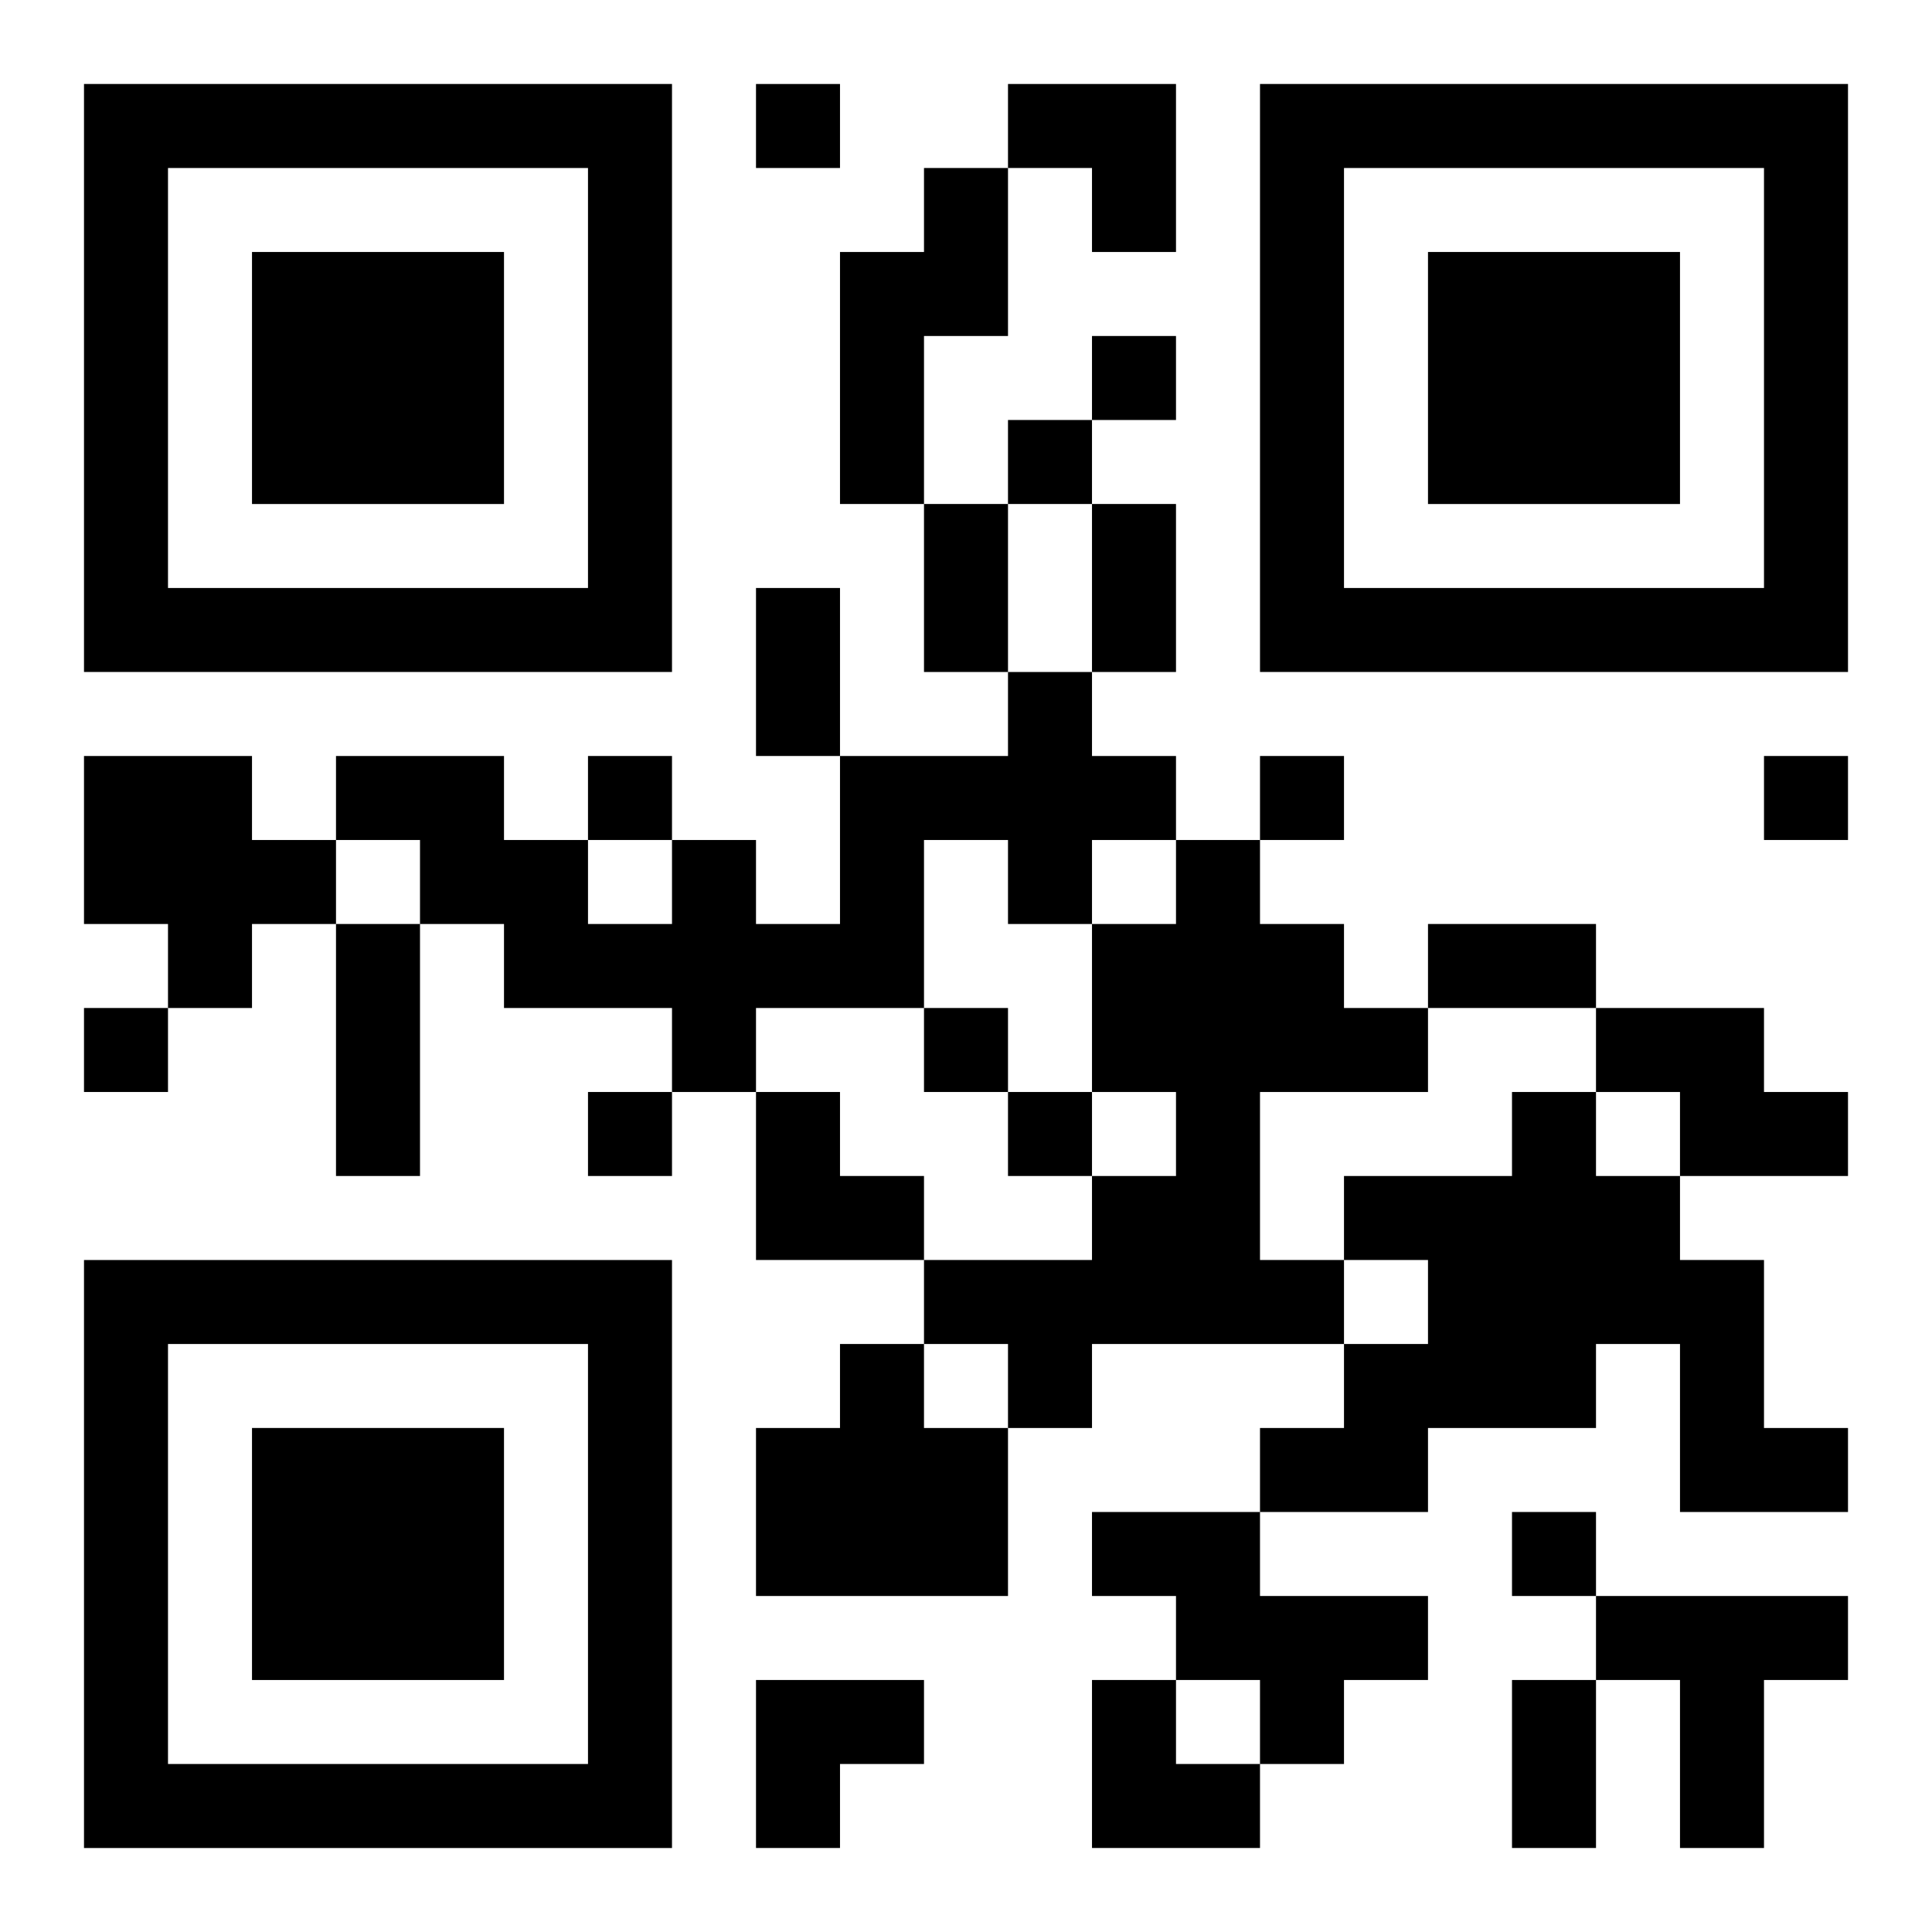
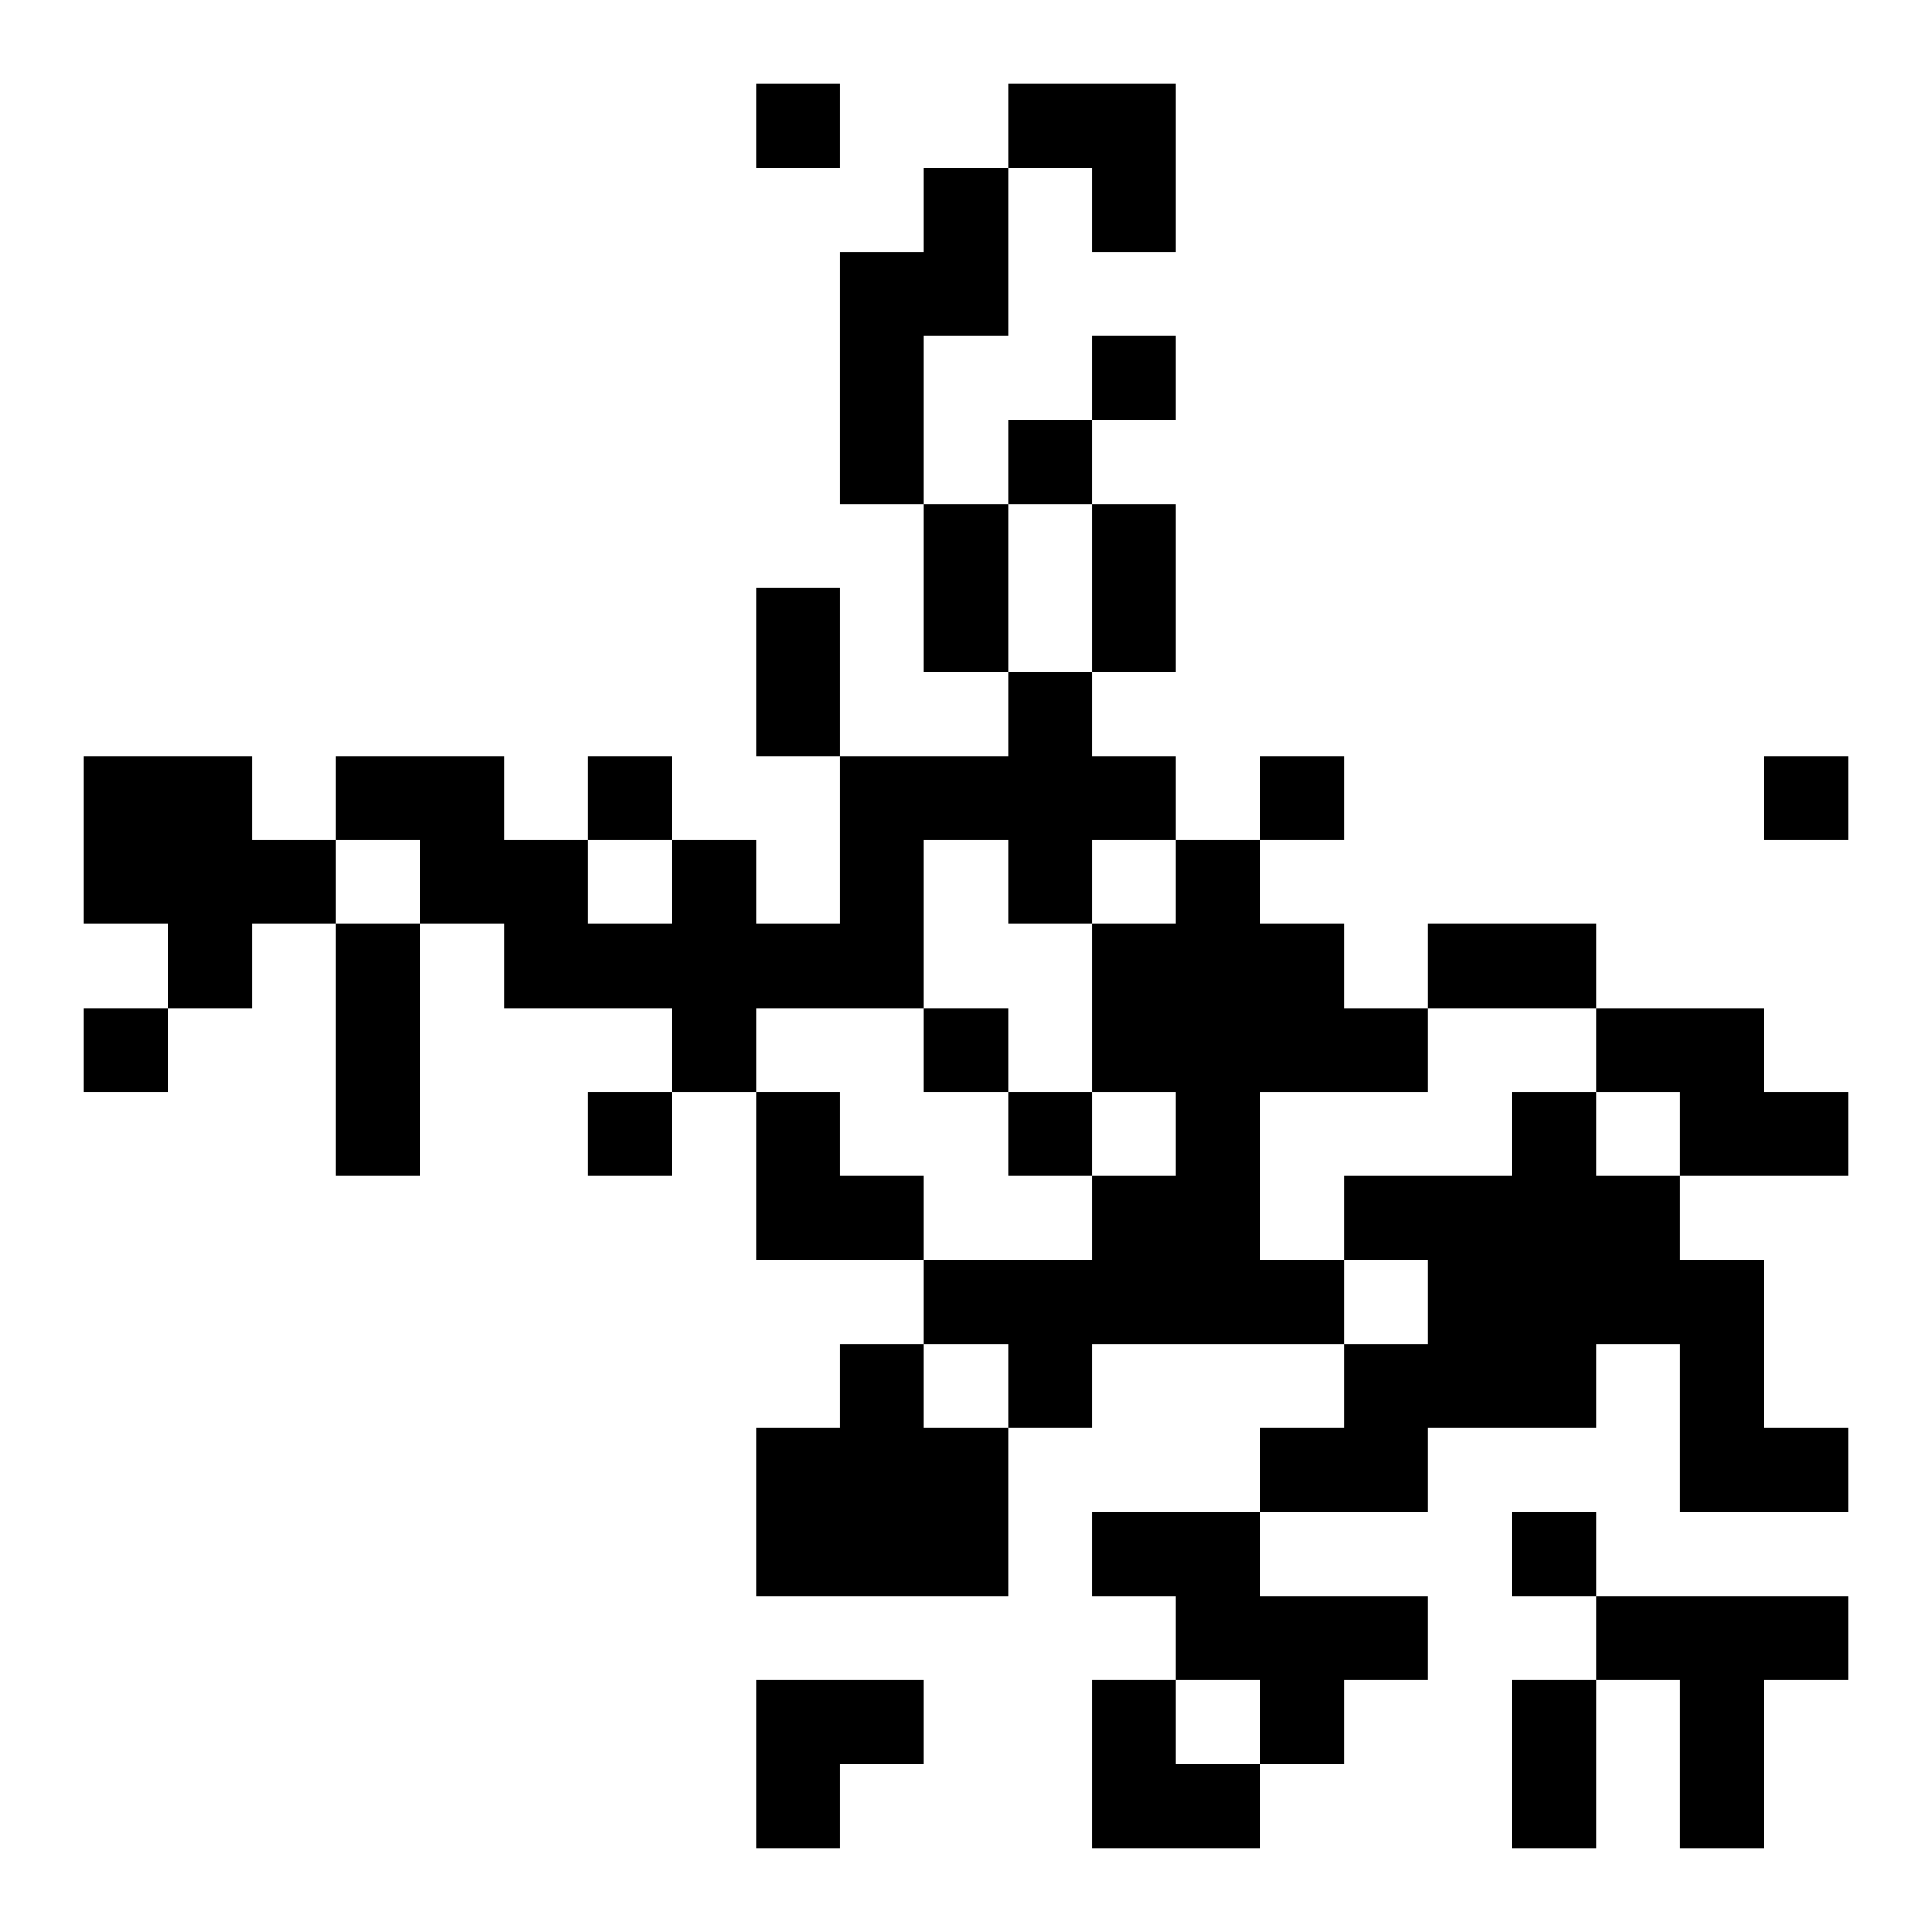
<svg xmlns="http://www.w3.org/2000/svg" xmlns:xlink="http://www.w3.org/1999/xlink" width="250" height="250" baseProfile="full" version="1.1" viewBox="-1 -1 23 23">
  <symbol id="a">
-     <path d="m0 7v7h7v-7h-7zm1 1h5v5h-5v-5zm1 1v3h3v-3h-3z" />
-   </symbol>
+     </symbol>
  <use y="-7" xlink:href="#a" />
  <use y="7" xlink:href="#a" />
  <use x="14" y="-7" xlink:href="#a" />
  <path d="m10 1h1v2h-1v2h-1v-3h1v-1m1 6h1v1h1v1h-1v1h-1v-1h-1v2h-2v1h-1v-1h-2v-1h-1v-1h-1v-1h2v1h1v1h1v-1h1v1h1v-2h2v-1m-11 1h2v1h1v1h-1v1h-1v-1h-1v-2m13 1h1v1h1v1h1v1h-2v2h1v1h-3v1h-1v-1h-1v-1h2v-1h1v-1h-1v-2h1v-1m5 2h2v1h1v1h-2v-1h-1v-1m-1 1h1v1h1v1h1v2h1v1h-2v-2h-1v1h-2v1h-2v-1h1v-1h1v-1h-1v-1h2v-1m-8 3h1v1h1v2h-3v-2h1v-1m3 2h2v1h2v1h-1v1h-1v-1h-1v-1h-1v-1m6 1h3v1h-1v2h-1v-2h-1v-1m-10-18v1h1v-1h-1m4 3v1h1v-1h-1m-1 1v1h1v-1h-1m-5 4v1h1v-1h-1m8 0v1h1v-1h-1m6 0v1h1v-1h-1m-20 3v1h1v-1h-1m10 0v1h1v-1h-1m-4 1v1h1v-1h-1m5 0v1h1v-1h-1m6 5v1h1v-1h-1m-7-12h1v2h-1v-2m2 0h1v2h-1v-2m-4 1h1v2h-1v-2m-5 4h1v3h-1v-3m13 0h2v1h-2v-1m1 9h1v2h-1v-2m-6-19h2v2h-1v-1h-1zm-3 12h1v1h1v1h-2zm0 7h2v1h-1v1h-1zm4 0h1v1h1v1h-2z" />
</svg>